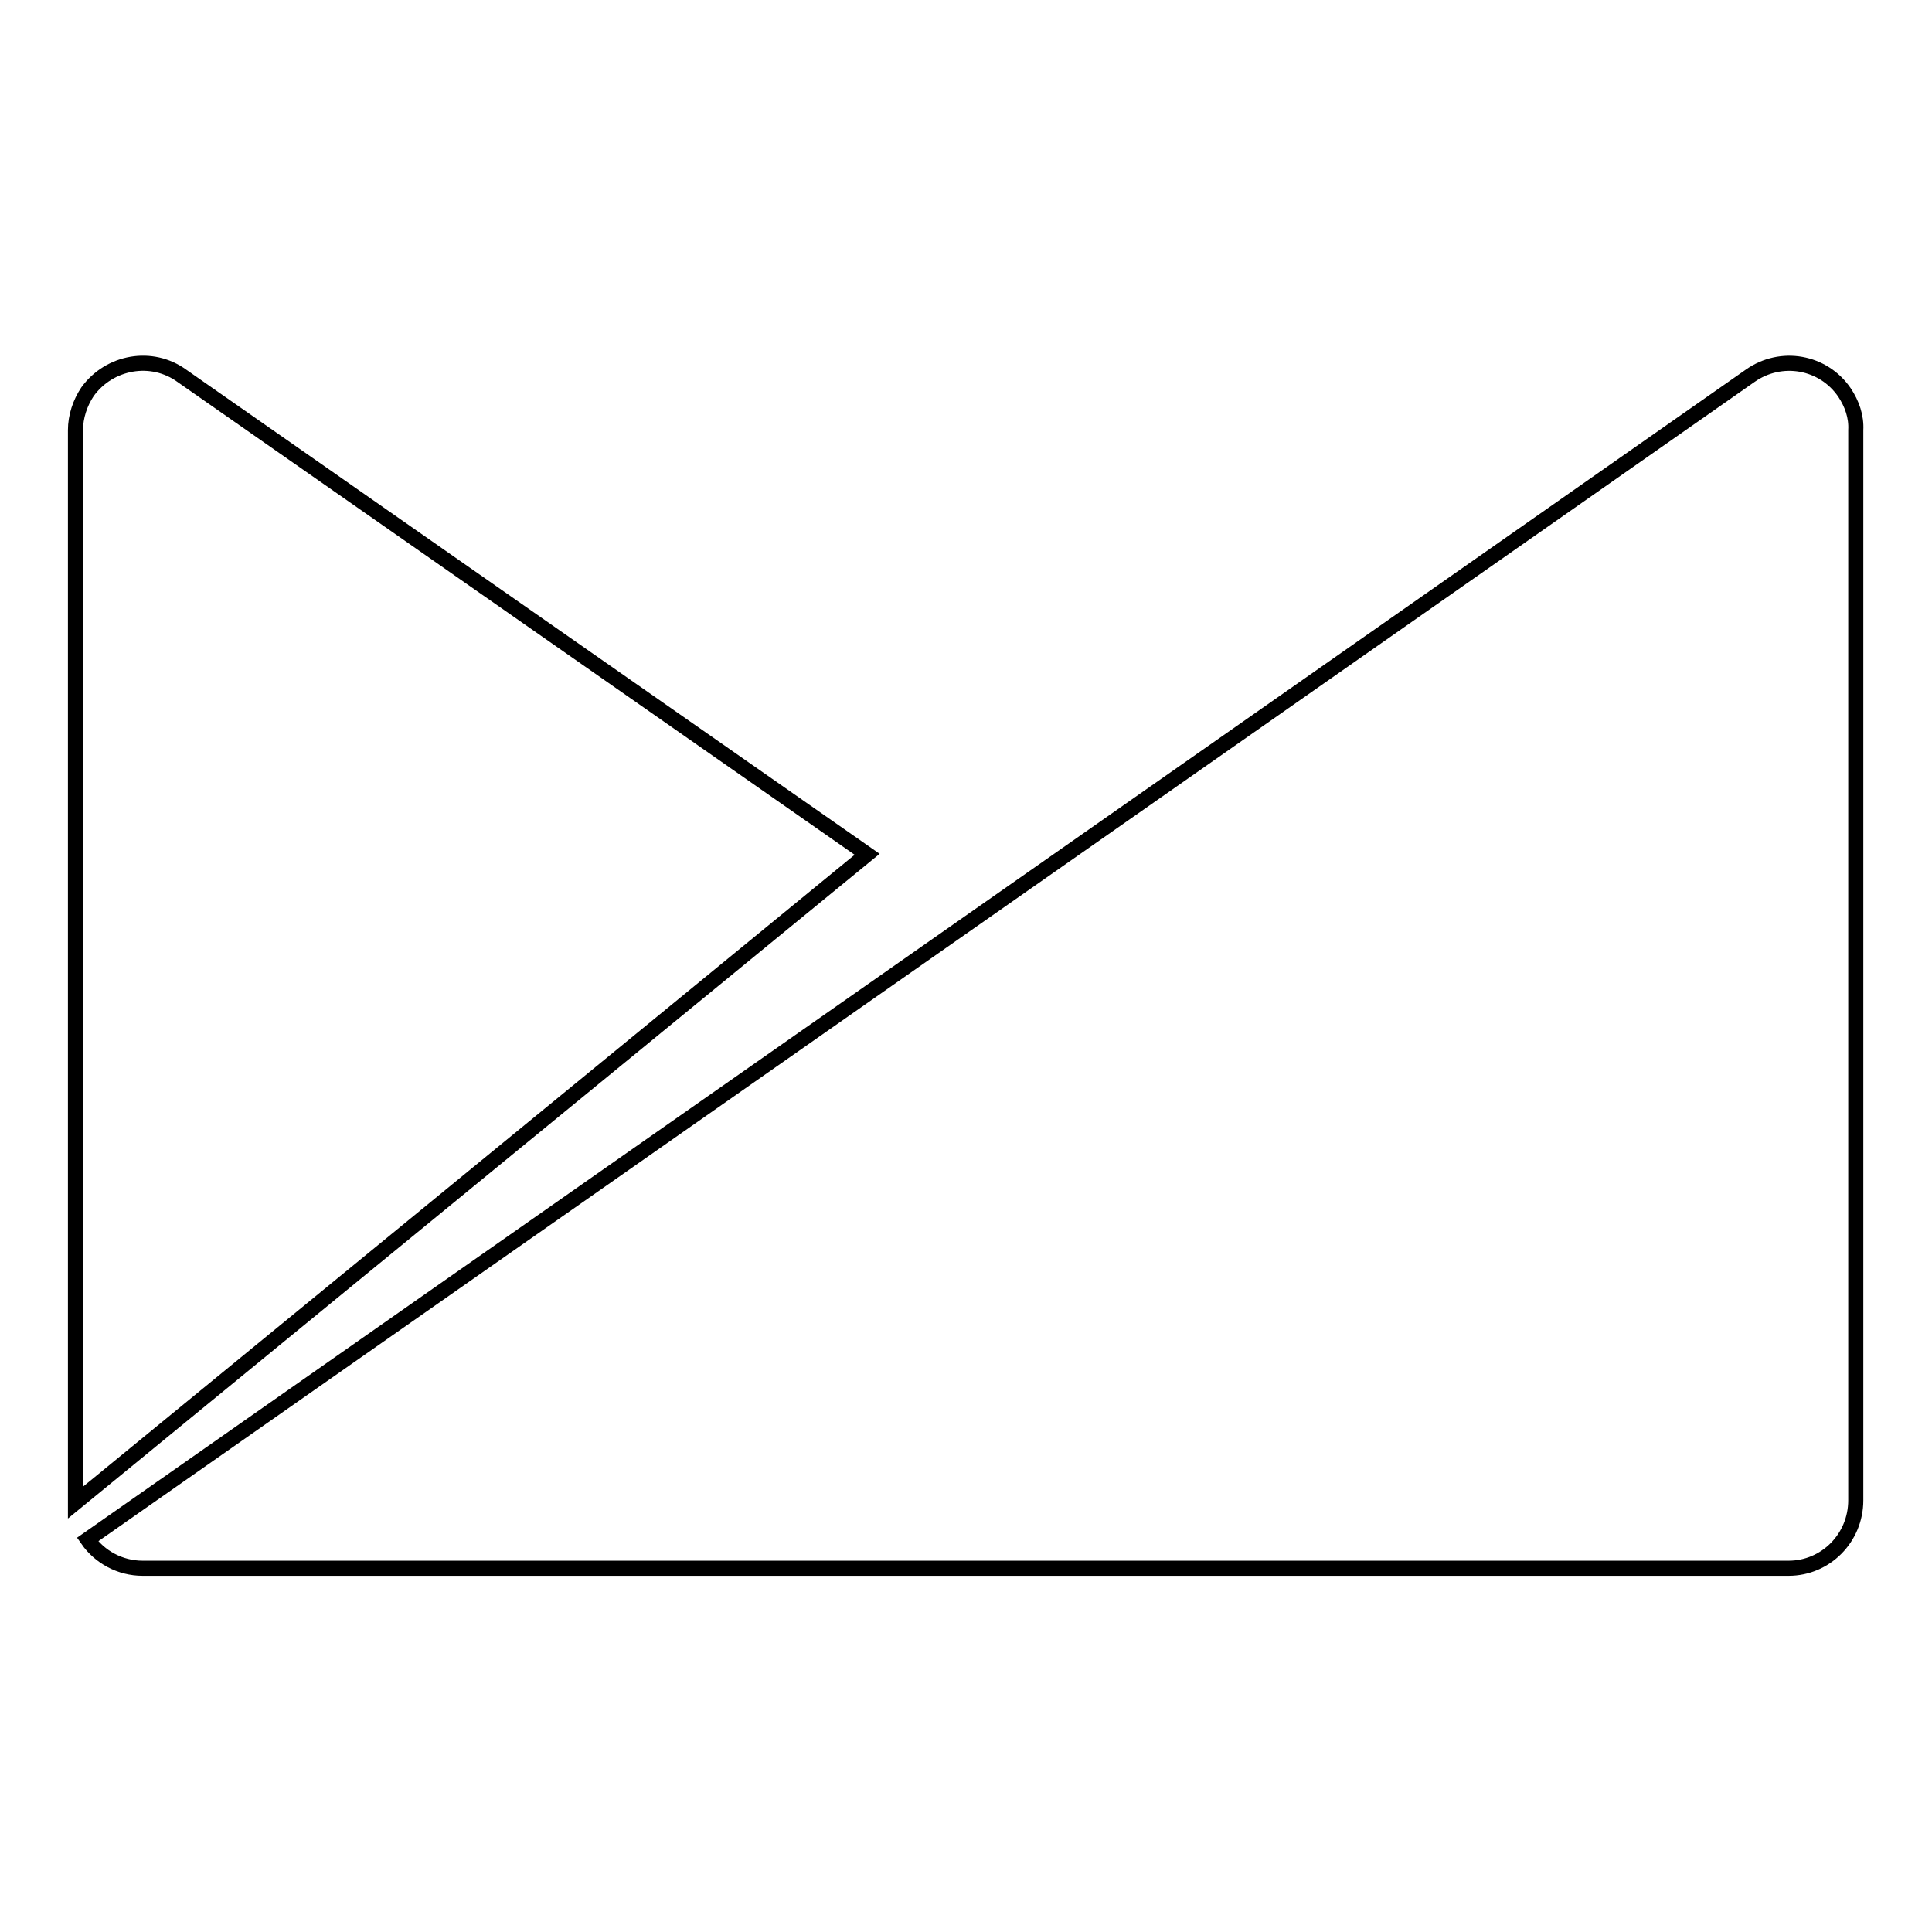
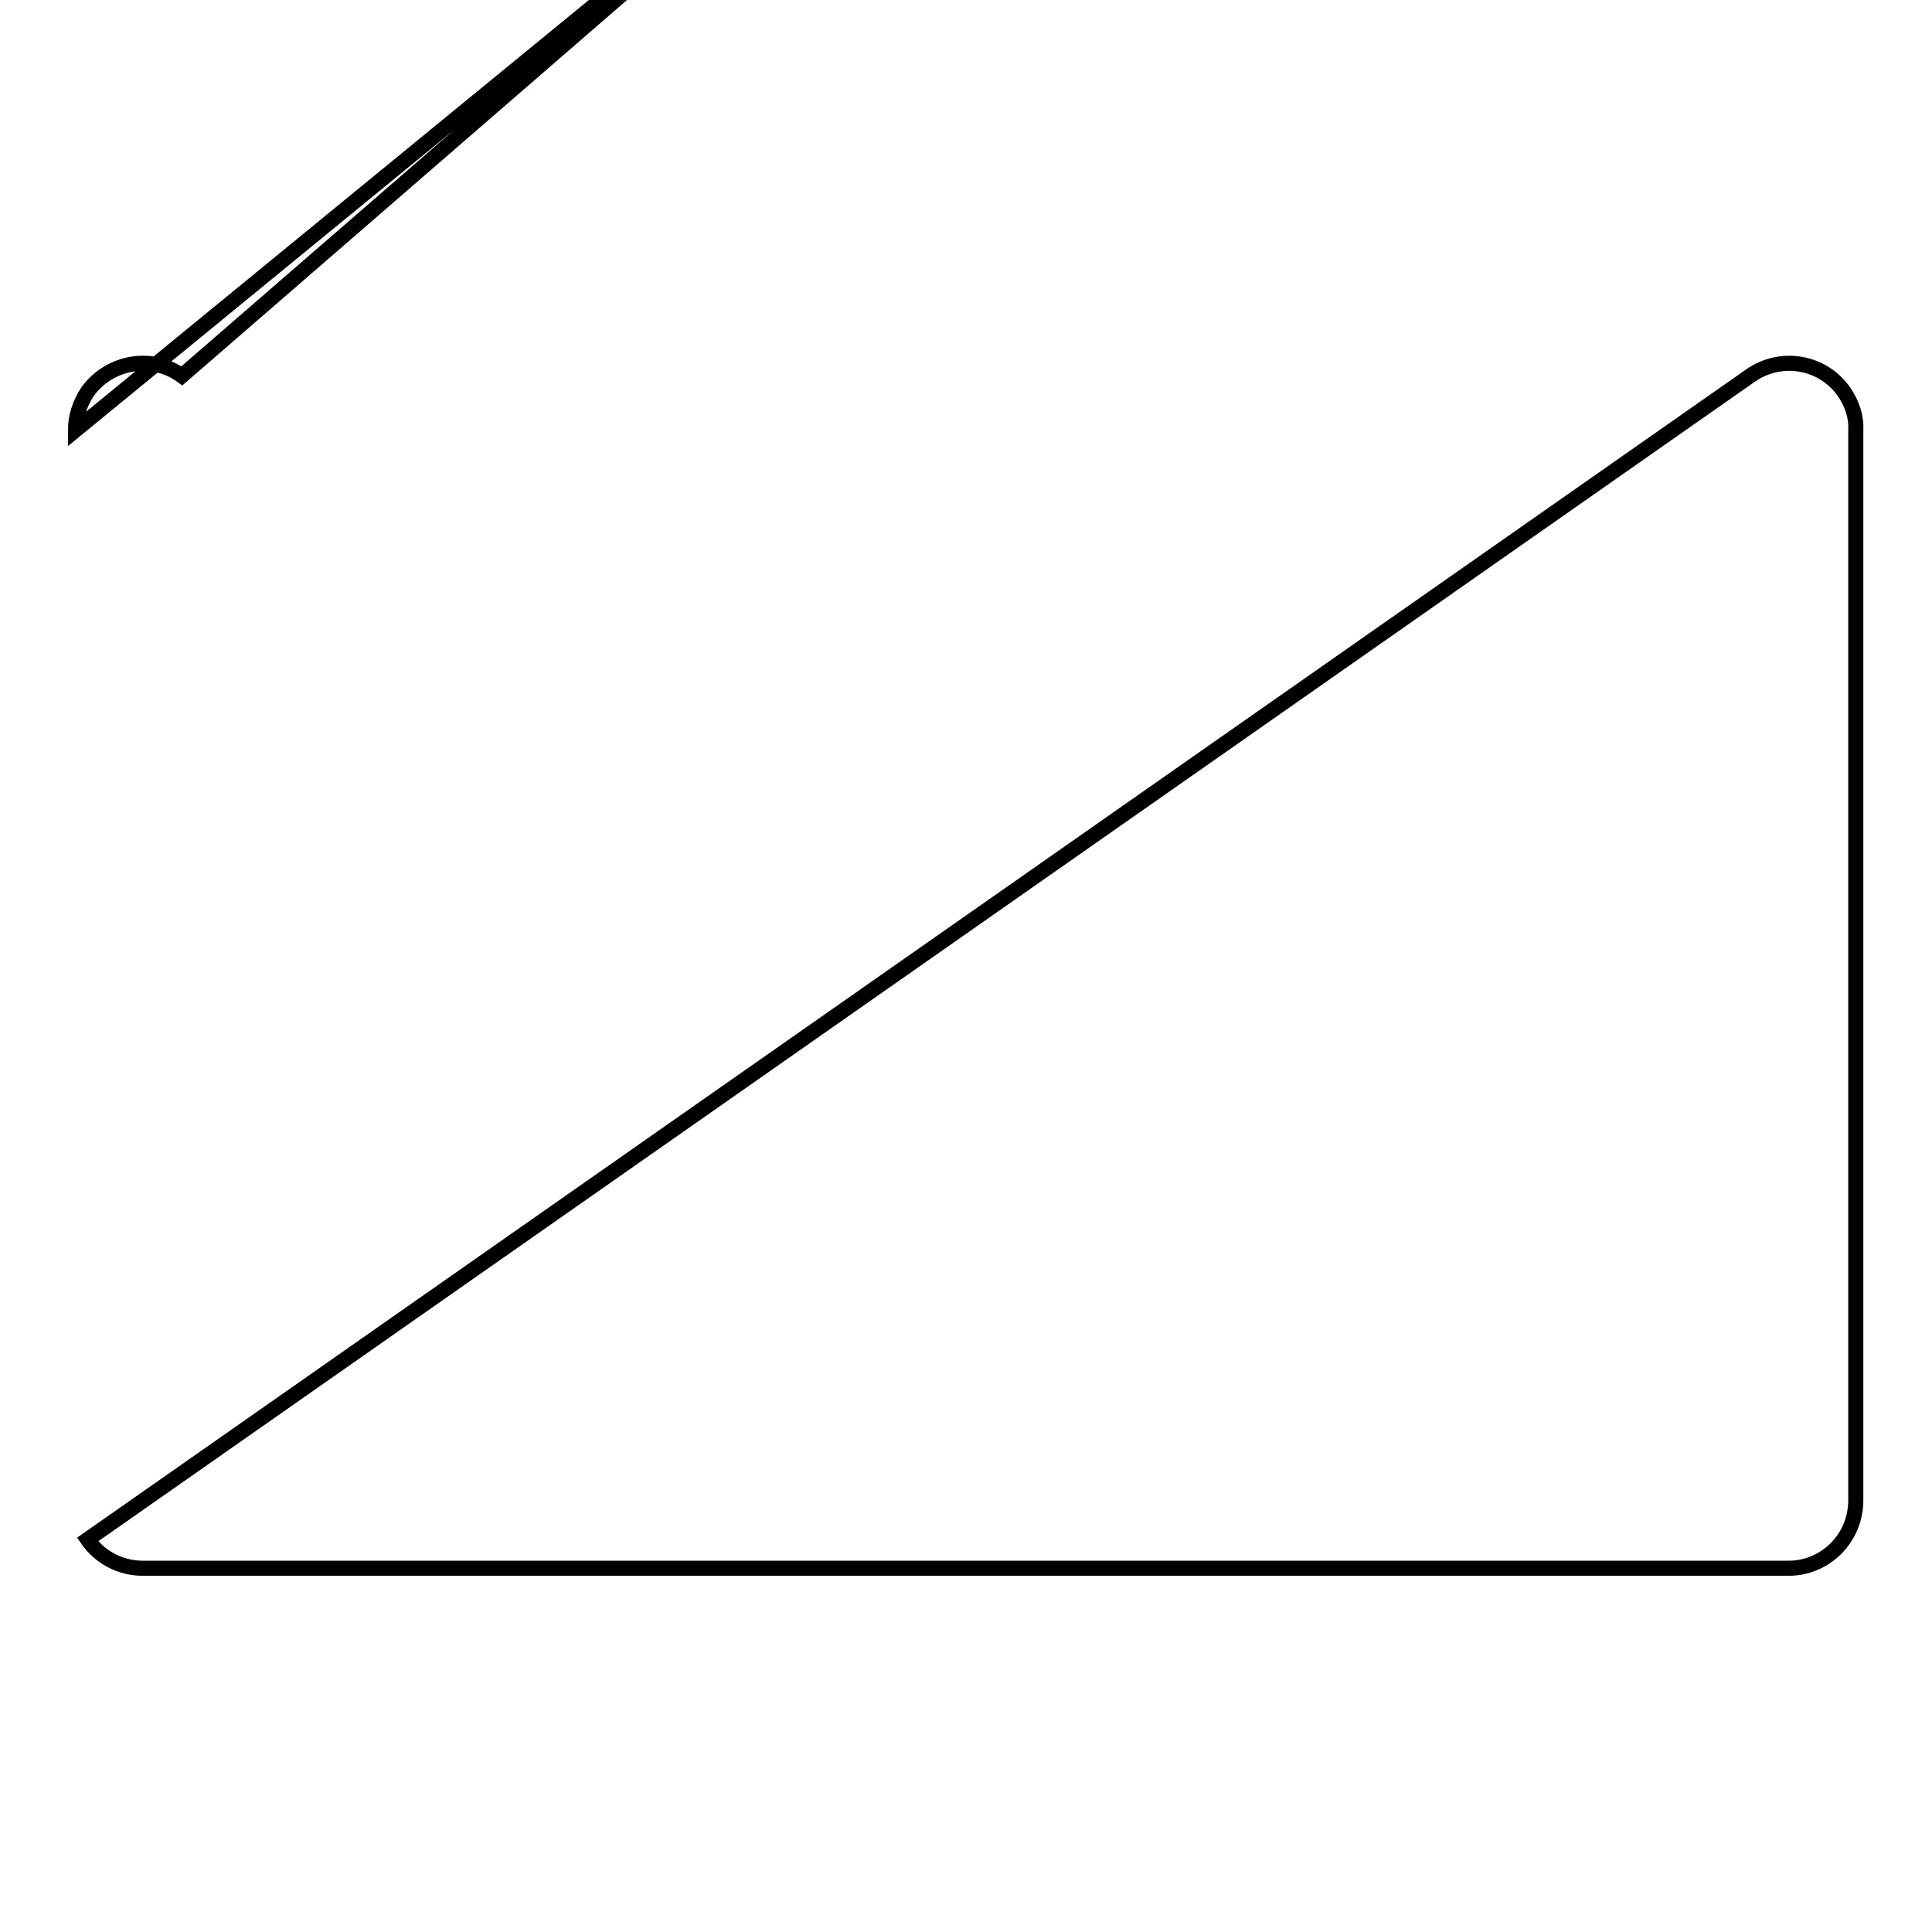
<svg xmlns="http://www.w3.org/2000/svg" version="1.1" x="0px" y="0px" viewBox="0 0 256 256" enable-background="new 0 0 256 256" xml:space="preserve">
  <g>
-     <path stroke-width="2" fill-opacity="0" stroke="#000000" d="M244.4,52c-2.8-4.1-8.4-5.1-12.5-2.2L11.6,204c1.6,2.3,4.3,3.8,7.3,3.8h218.1c4.9,0,8.9-4,8.9-9V57 C246,55.2,245.4,53.5,244.4,52z M24.1,49.8c-4-2.9-9.6-1.9-12.5,2.1C10.6,53.4,10,55.2,10,57v142.1l104.9-85.9L24.1,49.8L24.1,49.8 L24.1,49.8z" />
+     <path stroke-width="2" fill-opacity="0" stroke="#000000" d="M244.4,52c-2.8-4.1-8.4-5.1-12.5-2.2L11.6,204c1.6,2.3,4.3,3.8,7.3,3.8h218.1c4.9,0,8.9-4,8.9-9V57 C246,55.2,245.4,53.5,244.4,52z M24.1,49.8c-4-2.9-9.6-1.9-12.5,2.1C10.6,53.4,10,55.2,10,57l104.9-85.9L24.1,49.8L24.1,49.8 L24.1,49.8z" />
  </g>
</svg>